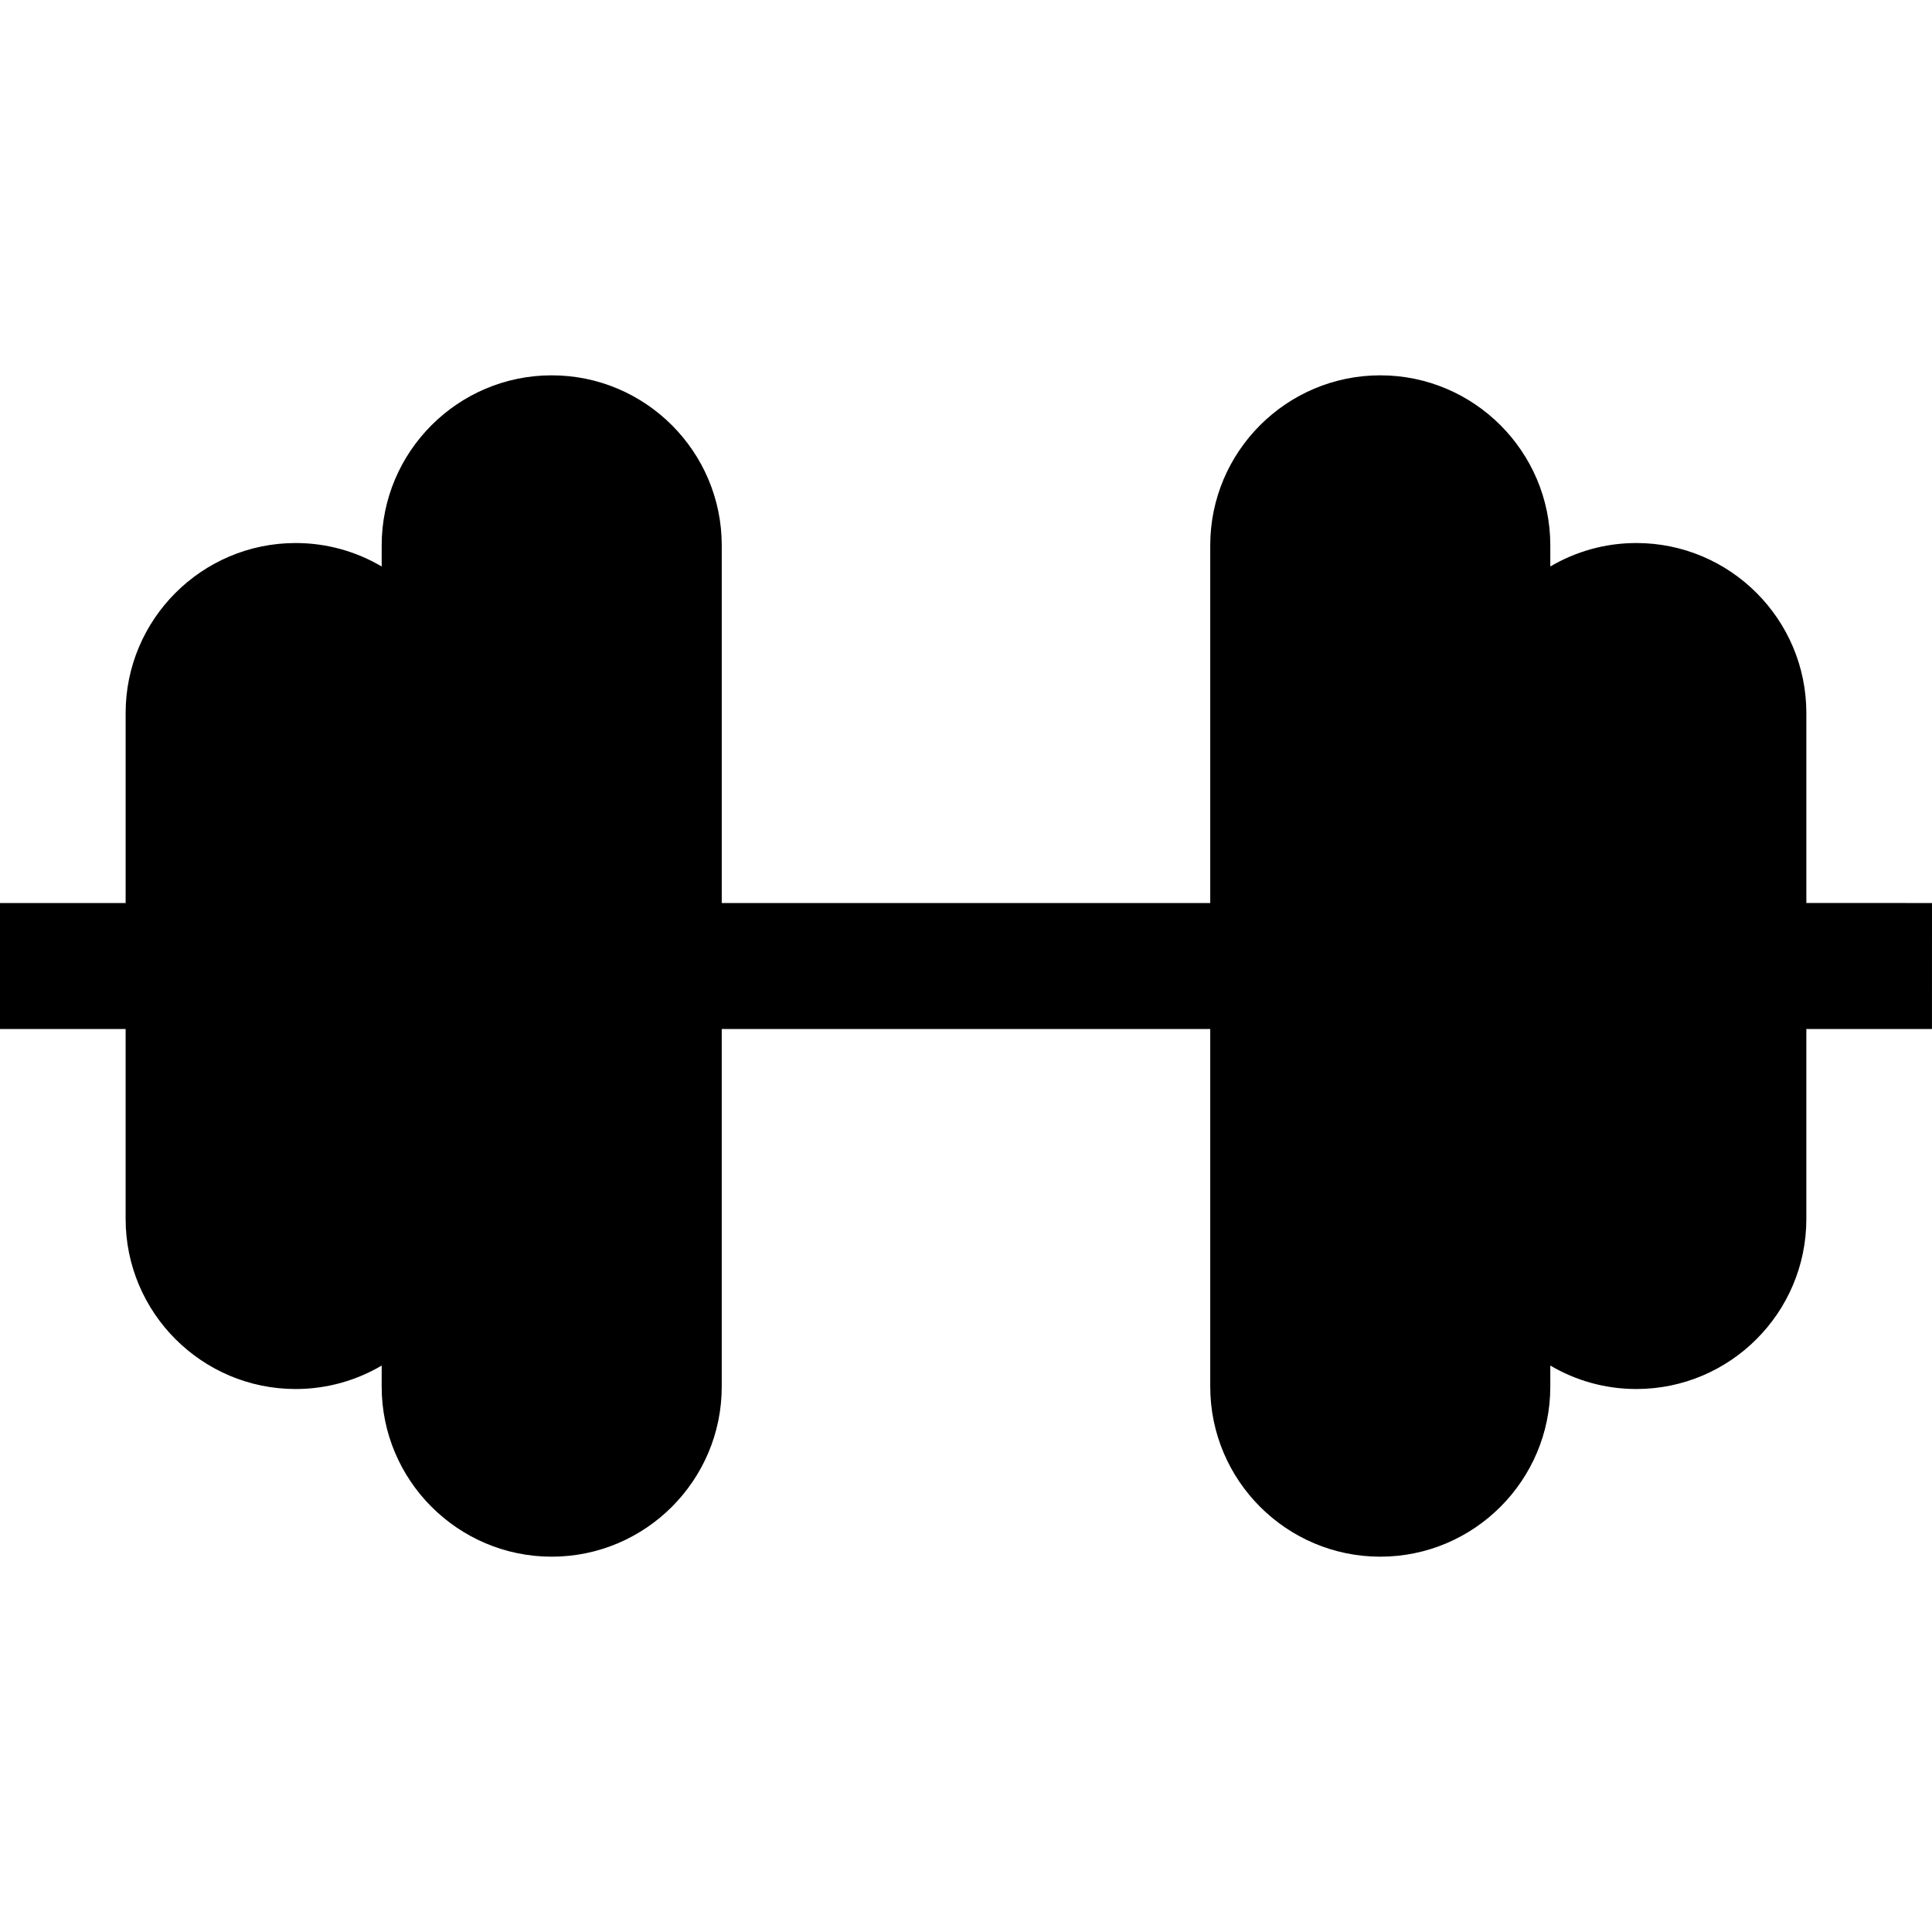
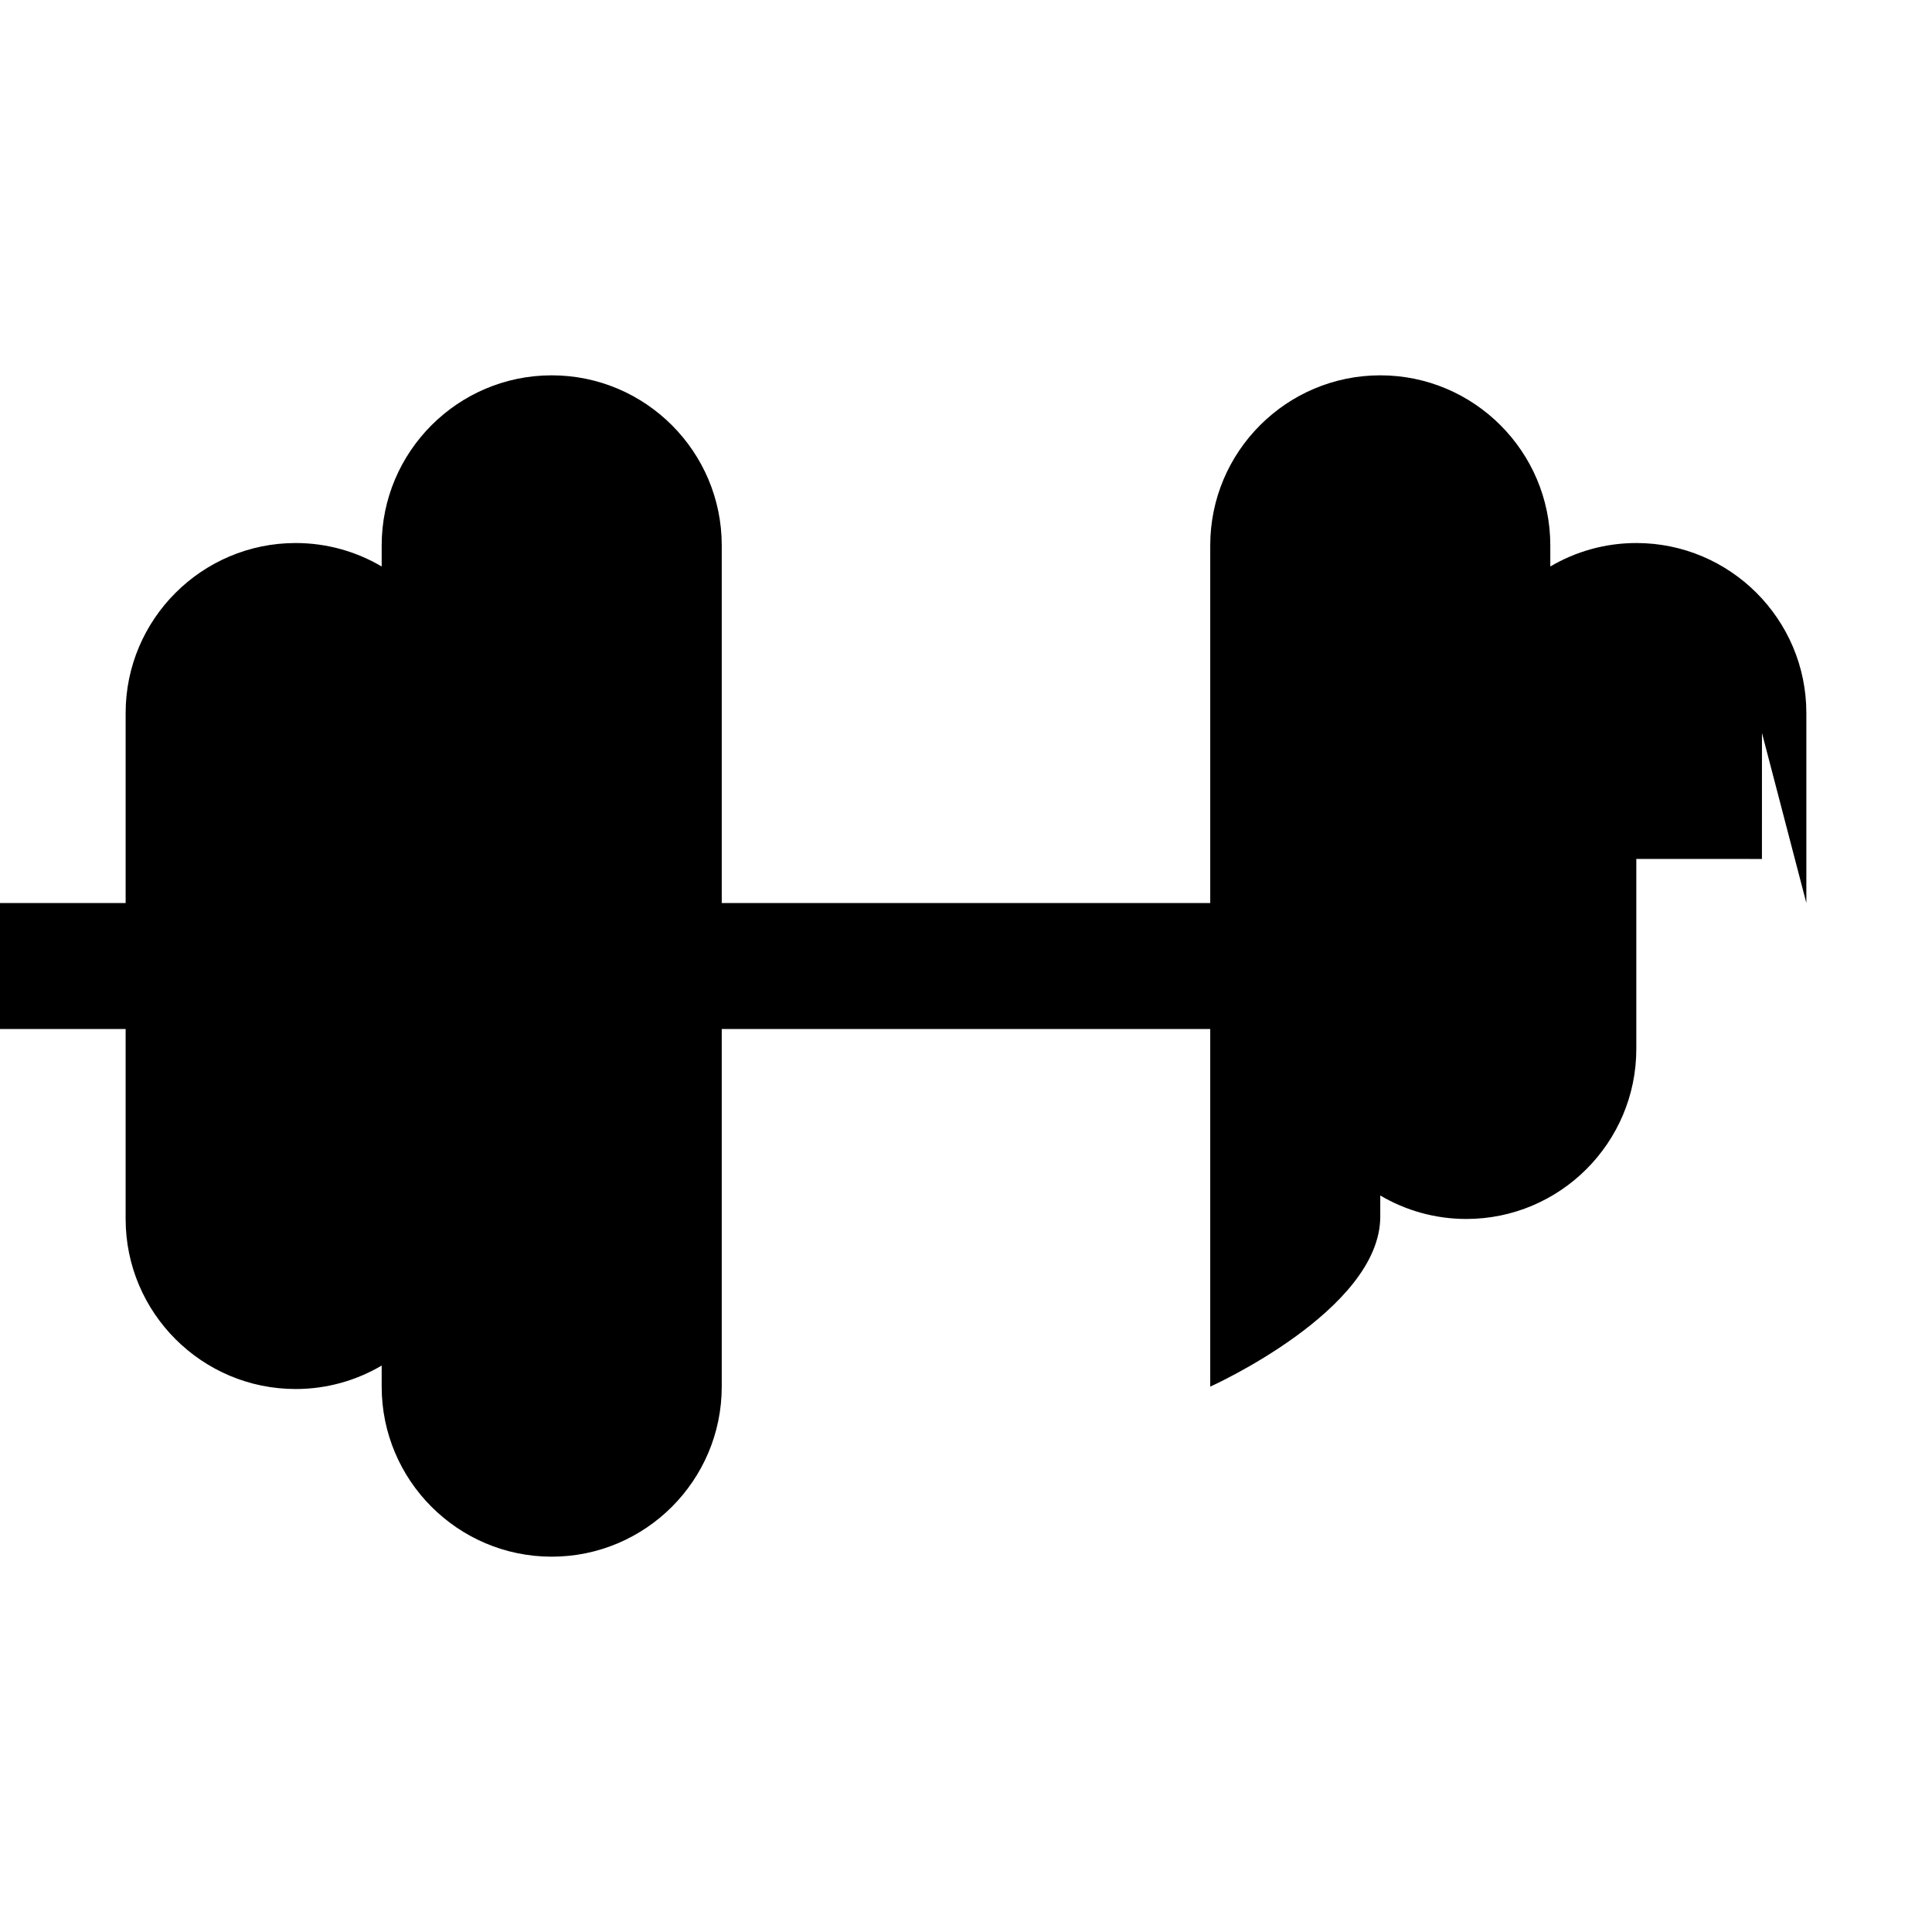
<svg xmlns="http://www.w3.org/2000/svg" fill="#000000" height="800px" width="800px" version="1.1" id="Layer_1" viewBox="0 0 512 512" xml:space="preserve">
  <g>
    <g>
-       <path d="M478.701,239.302v-50.35c0-24.837-20.21-45.044-45.055-45.044c-8.315,0-16.106,2.273-22.799,6.215v-5.591    c0-24.85-20.214-45.066-45.06-45.066s-45.06,20.216-45.06,45.066v94.778H191.27v-94.778c0-24.85-20.215-45.066-45.061-45.066    s-45.06,20.216-45.06,45.066v5.591c-6.694-3.942-14.484-6.215-22.799-6.215c-24.843,0-45.055,20.206-45.055,45.044v50.358H0    v33.391h33.294v50.337c0,24.85,20.21,45.066,45.055,45.066c8.315,0,16.106-2.273,22.799-6.217v5.583    c0,24.85,20.214,45.066,45.06,45.066s45.061-20.216,45.061-45.066v-94.768h129.457v94.768c0,24.85,20.214,45.066,45.06,45.066    s45.06-20.216,45.06-45.066v-5.583c6.694,3.945,14.484,6.217,22.799,6.217c24.843,0,45.055-20.216,45.055-45.066v-50.345    l33.29,0.008l0.01-33.391L478.701,239.302z" />
+       <path d="M478.701,239.302v-50.35c0-24.837-20.21-45.044-45.055-45.044c-8.315,0-16.106,2.273-22.799,6.215v-5.591    c0-24.85-20.214-45.066-45.06-45.066s-45.06,20.216-45.06,45.066v94.778H191.27v-94.778c0-24.85-20.215-45.066-45.061-45.066    s-45.06,20.216-45.06,45.066v5.591c-6.694-3.942-14.484-6.215-22.799-6.215c-24.843,0-45.055,20.206-45.055,45.044v50.358H0    v33.391h33.294v50.337c0,24.85,20.21,45.066,45.055,45.066c8.315,0,16.106-2.273,22.799-6.217v5.583    c0,24.85,20.214,45.066,45.06,45.066s45.061-20.216,45.061-45.066v-94.768h129.457v94.768s45.06-20.216,45.06-45.066v-5.583c6.694,3.945,14.484,6.217,22.799,6.217c24.843,0,45.055-20.216,45.055-45.066v-50.345    l33.29,0.008l0.01-33.391L478.701,239.302z" />
    </g>
  </g>
</svg>